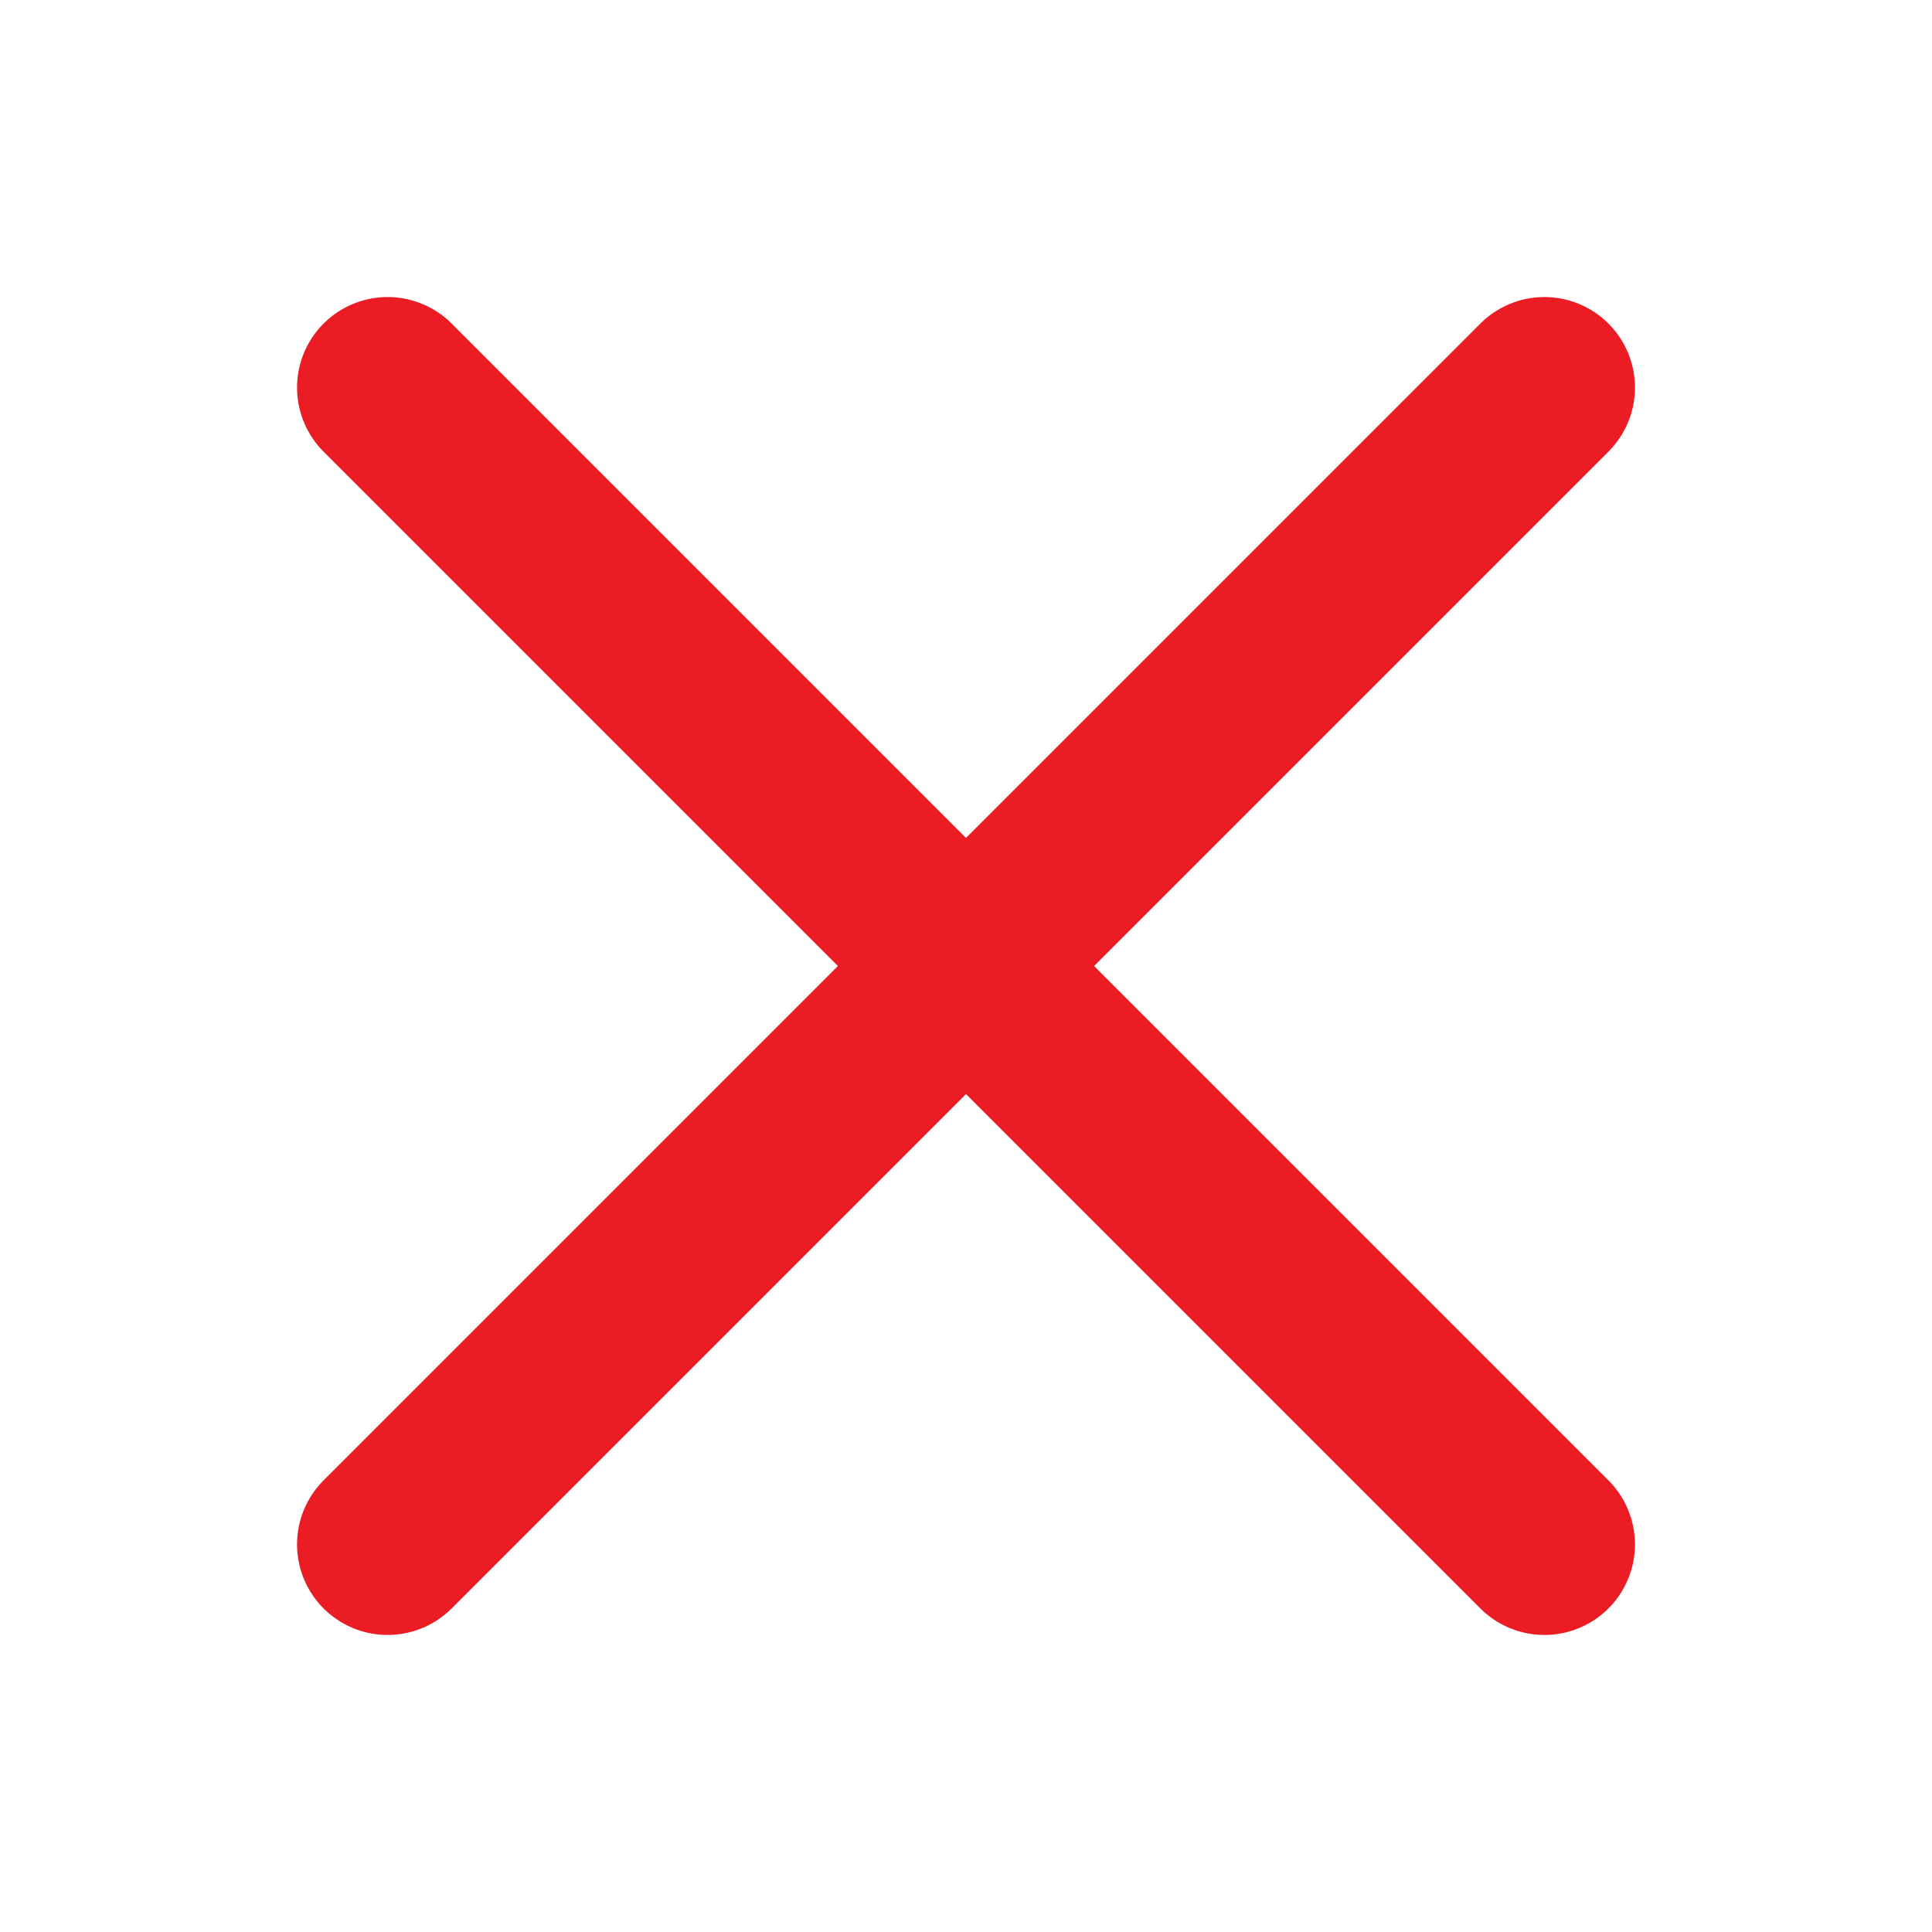
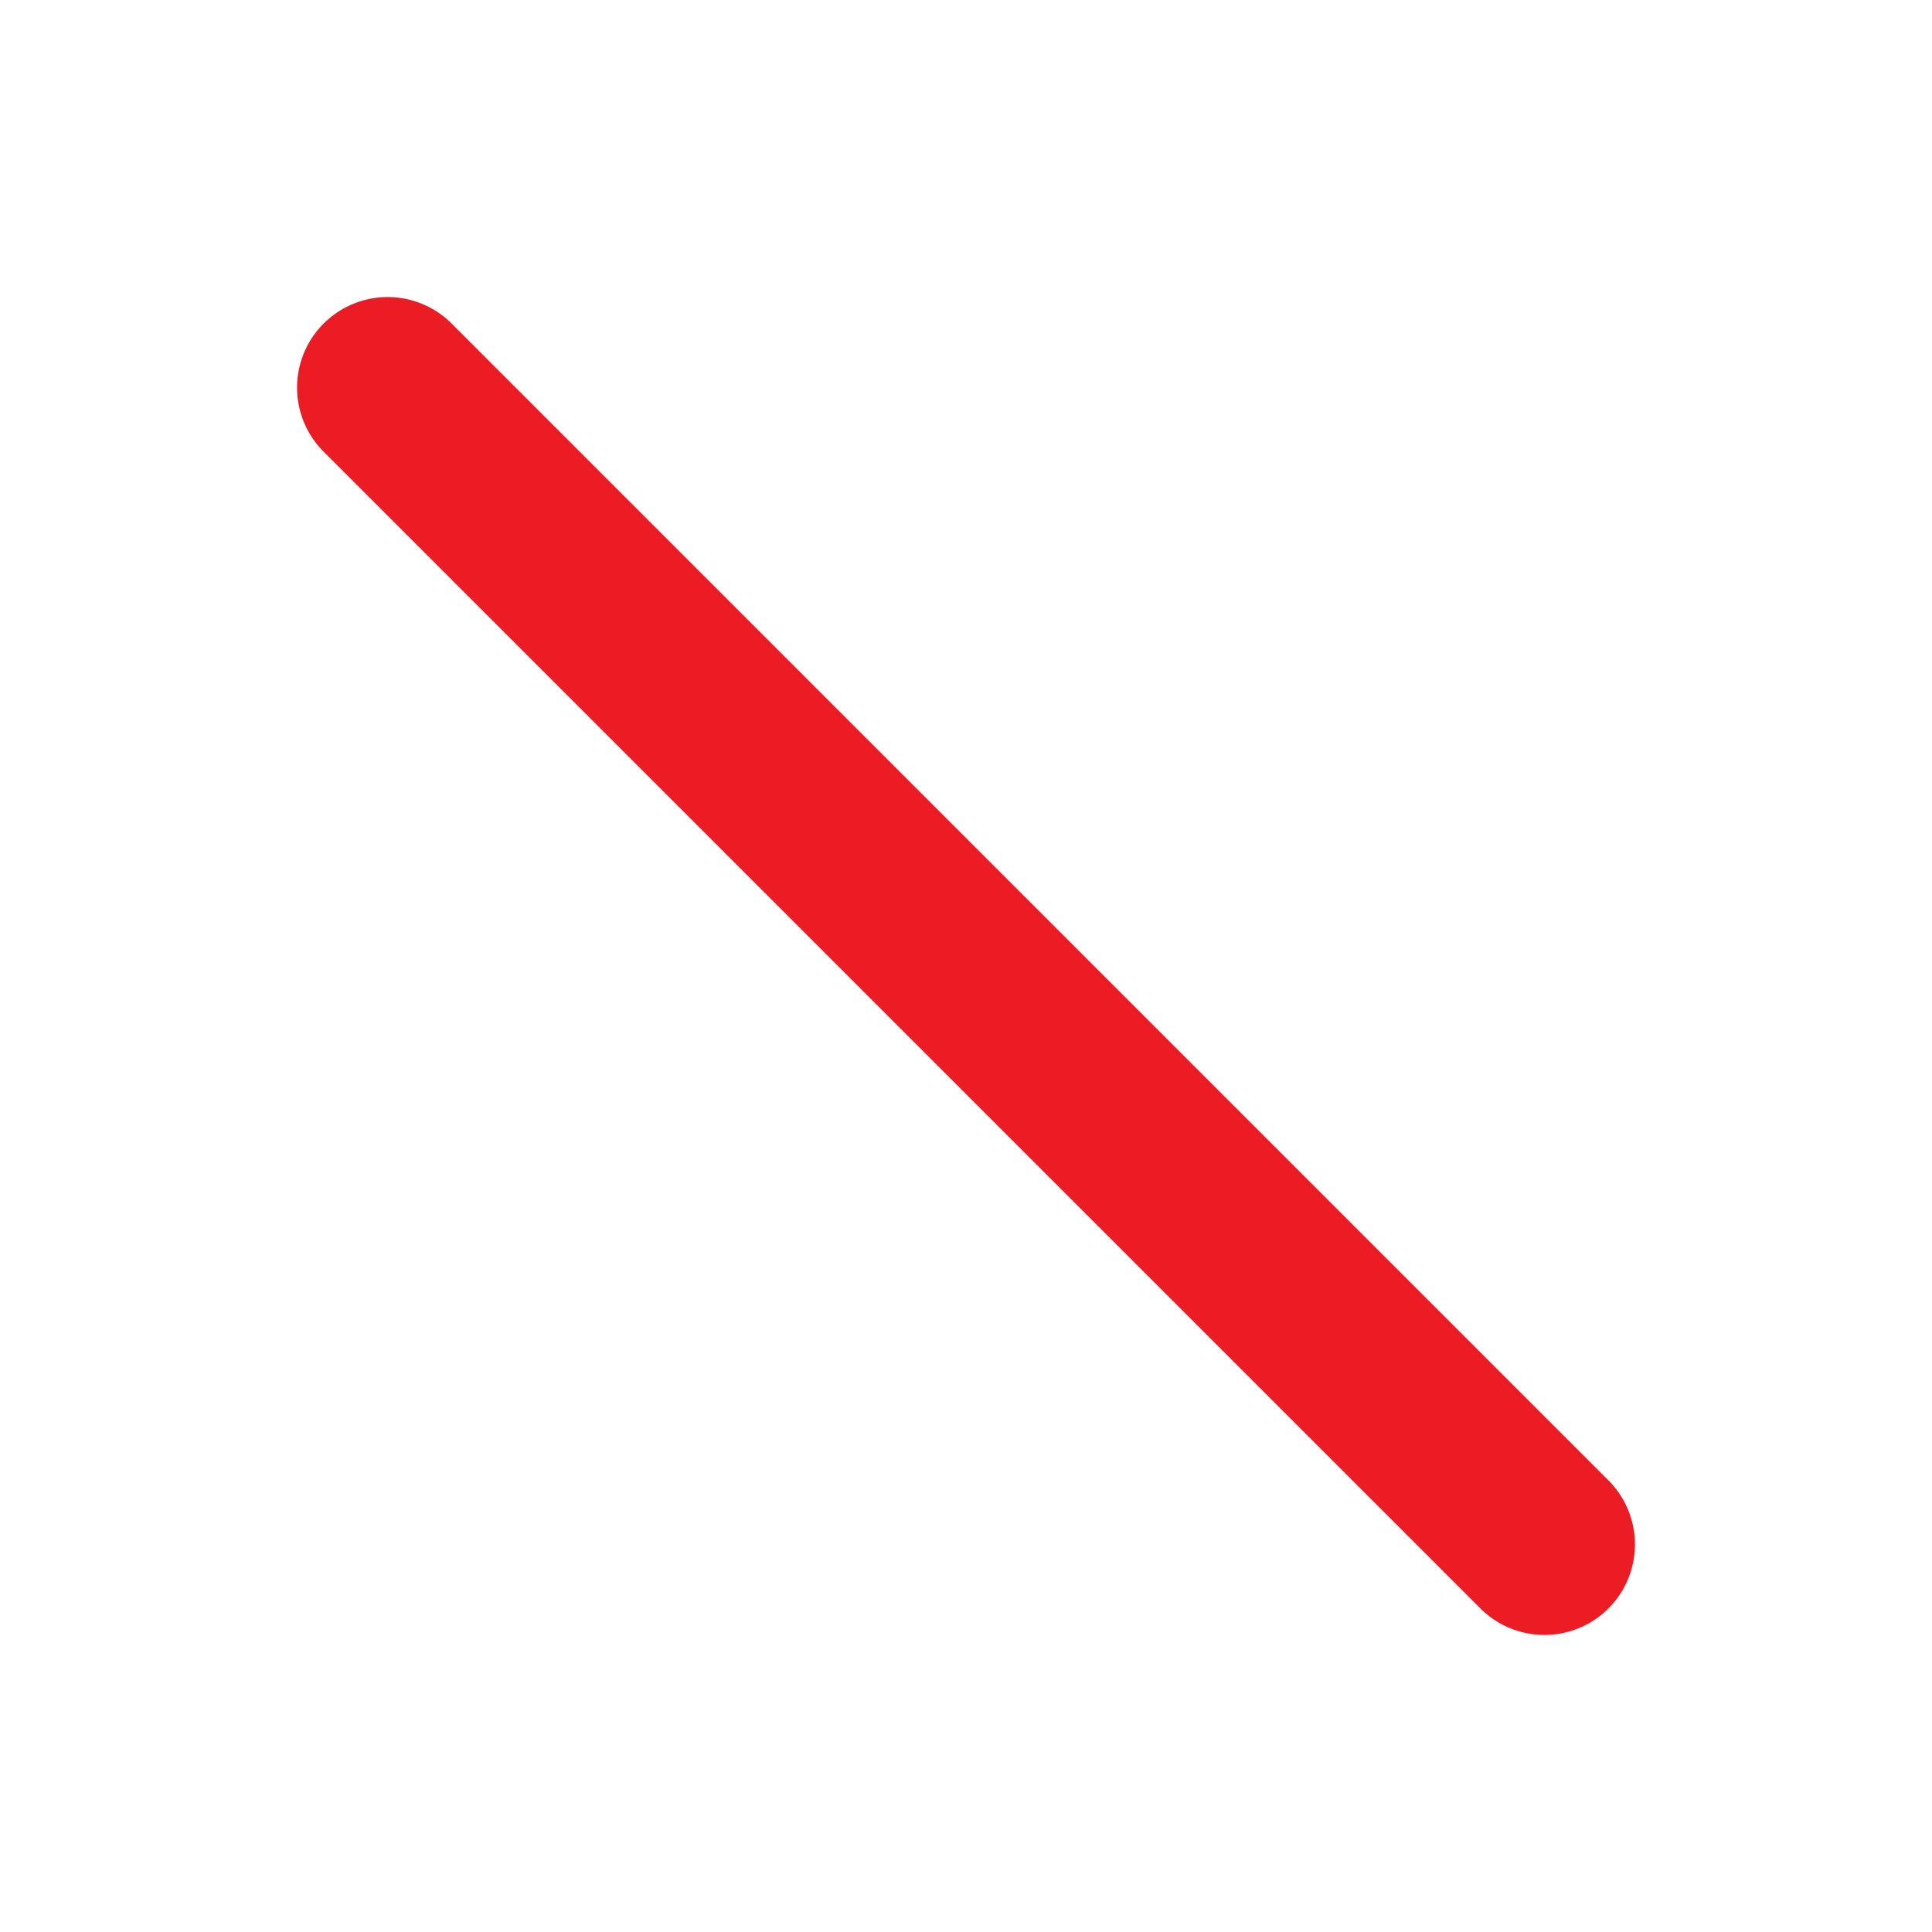
<svg xmlns="http://www.w3.org/2000/svg" id="Layer_1" data-name="Layer 1" viewBox="0 0 16 16">
  <defs>
    <style>.cls-1{fill:none;stroke:#ec1c24;stroke-linecap:round;stroke-miterlimit:10;stroke-width:1.5px;}</style>
  </defs>
  <title>Artboard 4</title>
  <line class="cls-1" x1="3.21" y1="3.21" x2="12.79" y2="12.79" />
-   <line class="cls-1" x1="3.21" y1="12.79" x2="12.79" y2="3.21" />
</svg>